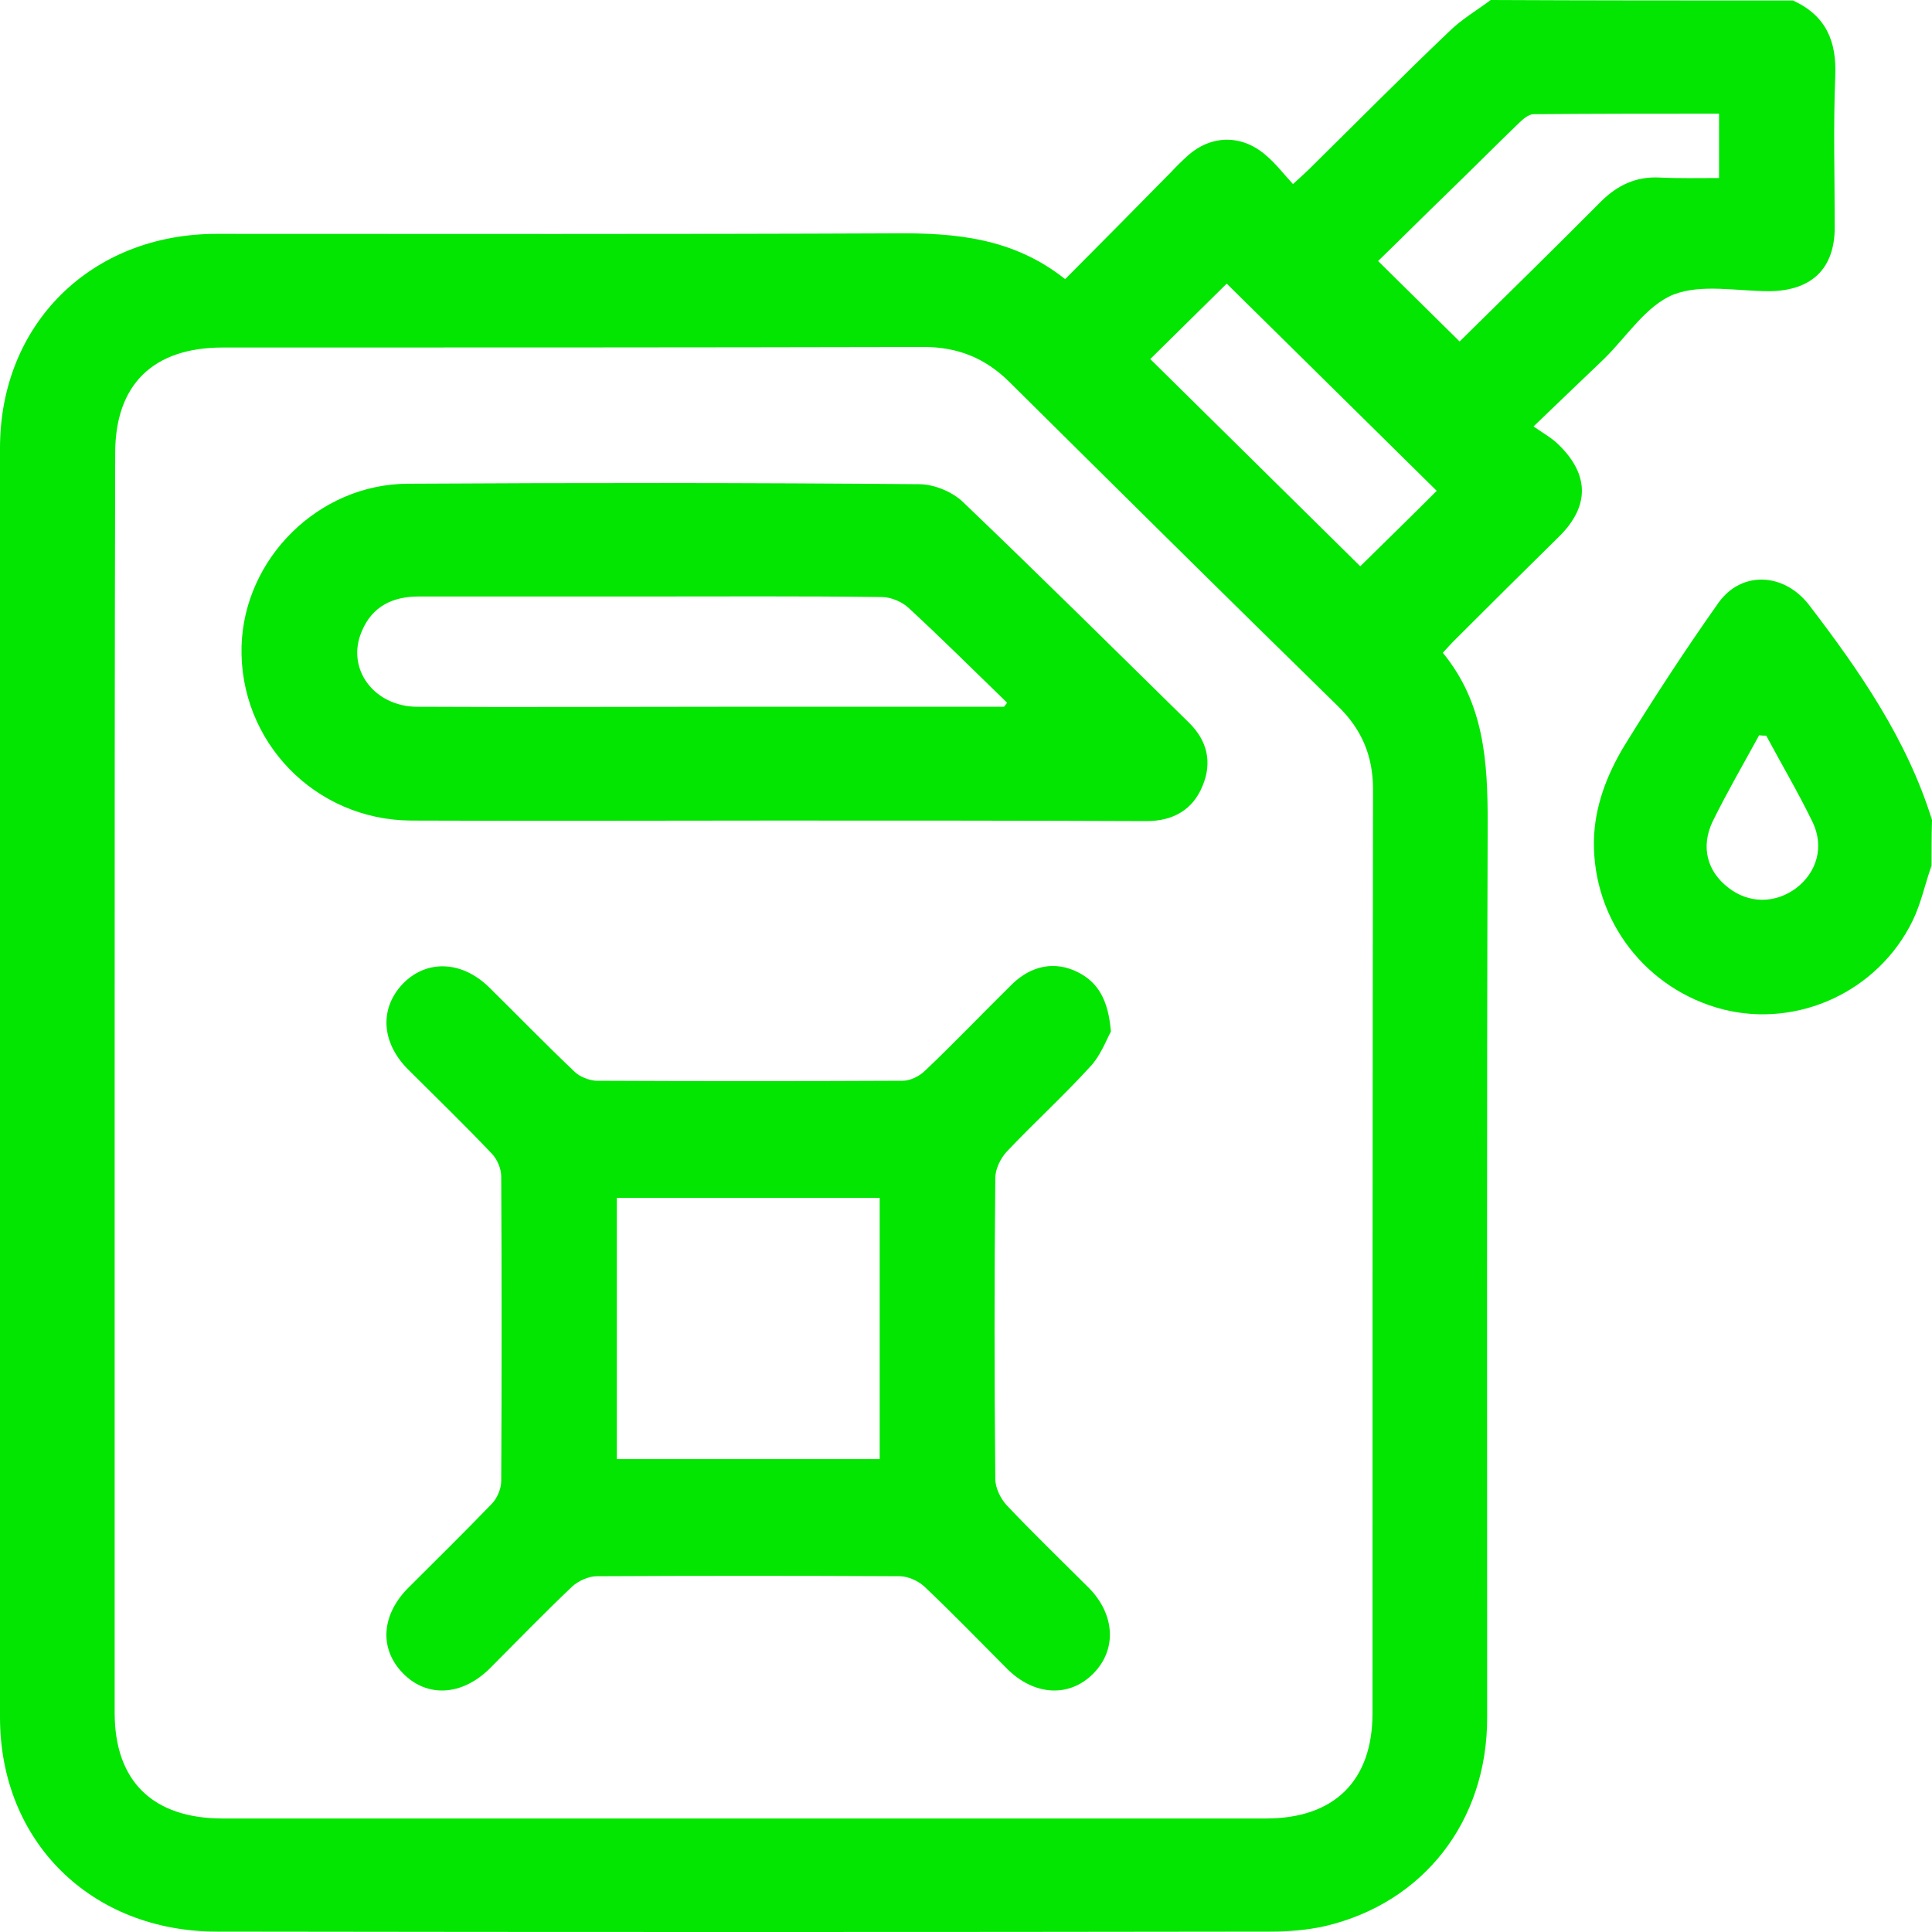
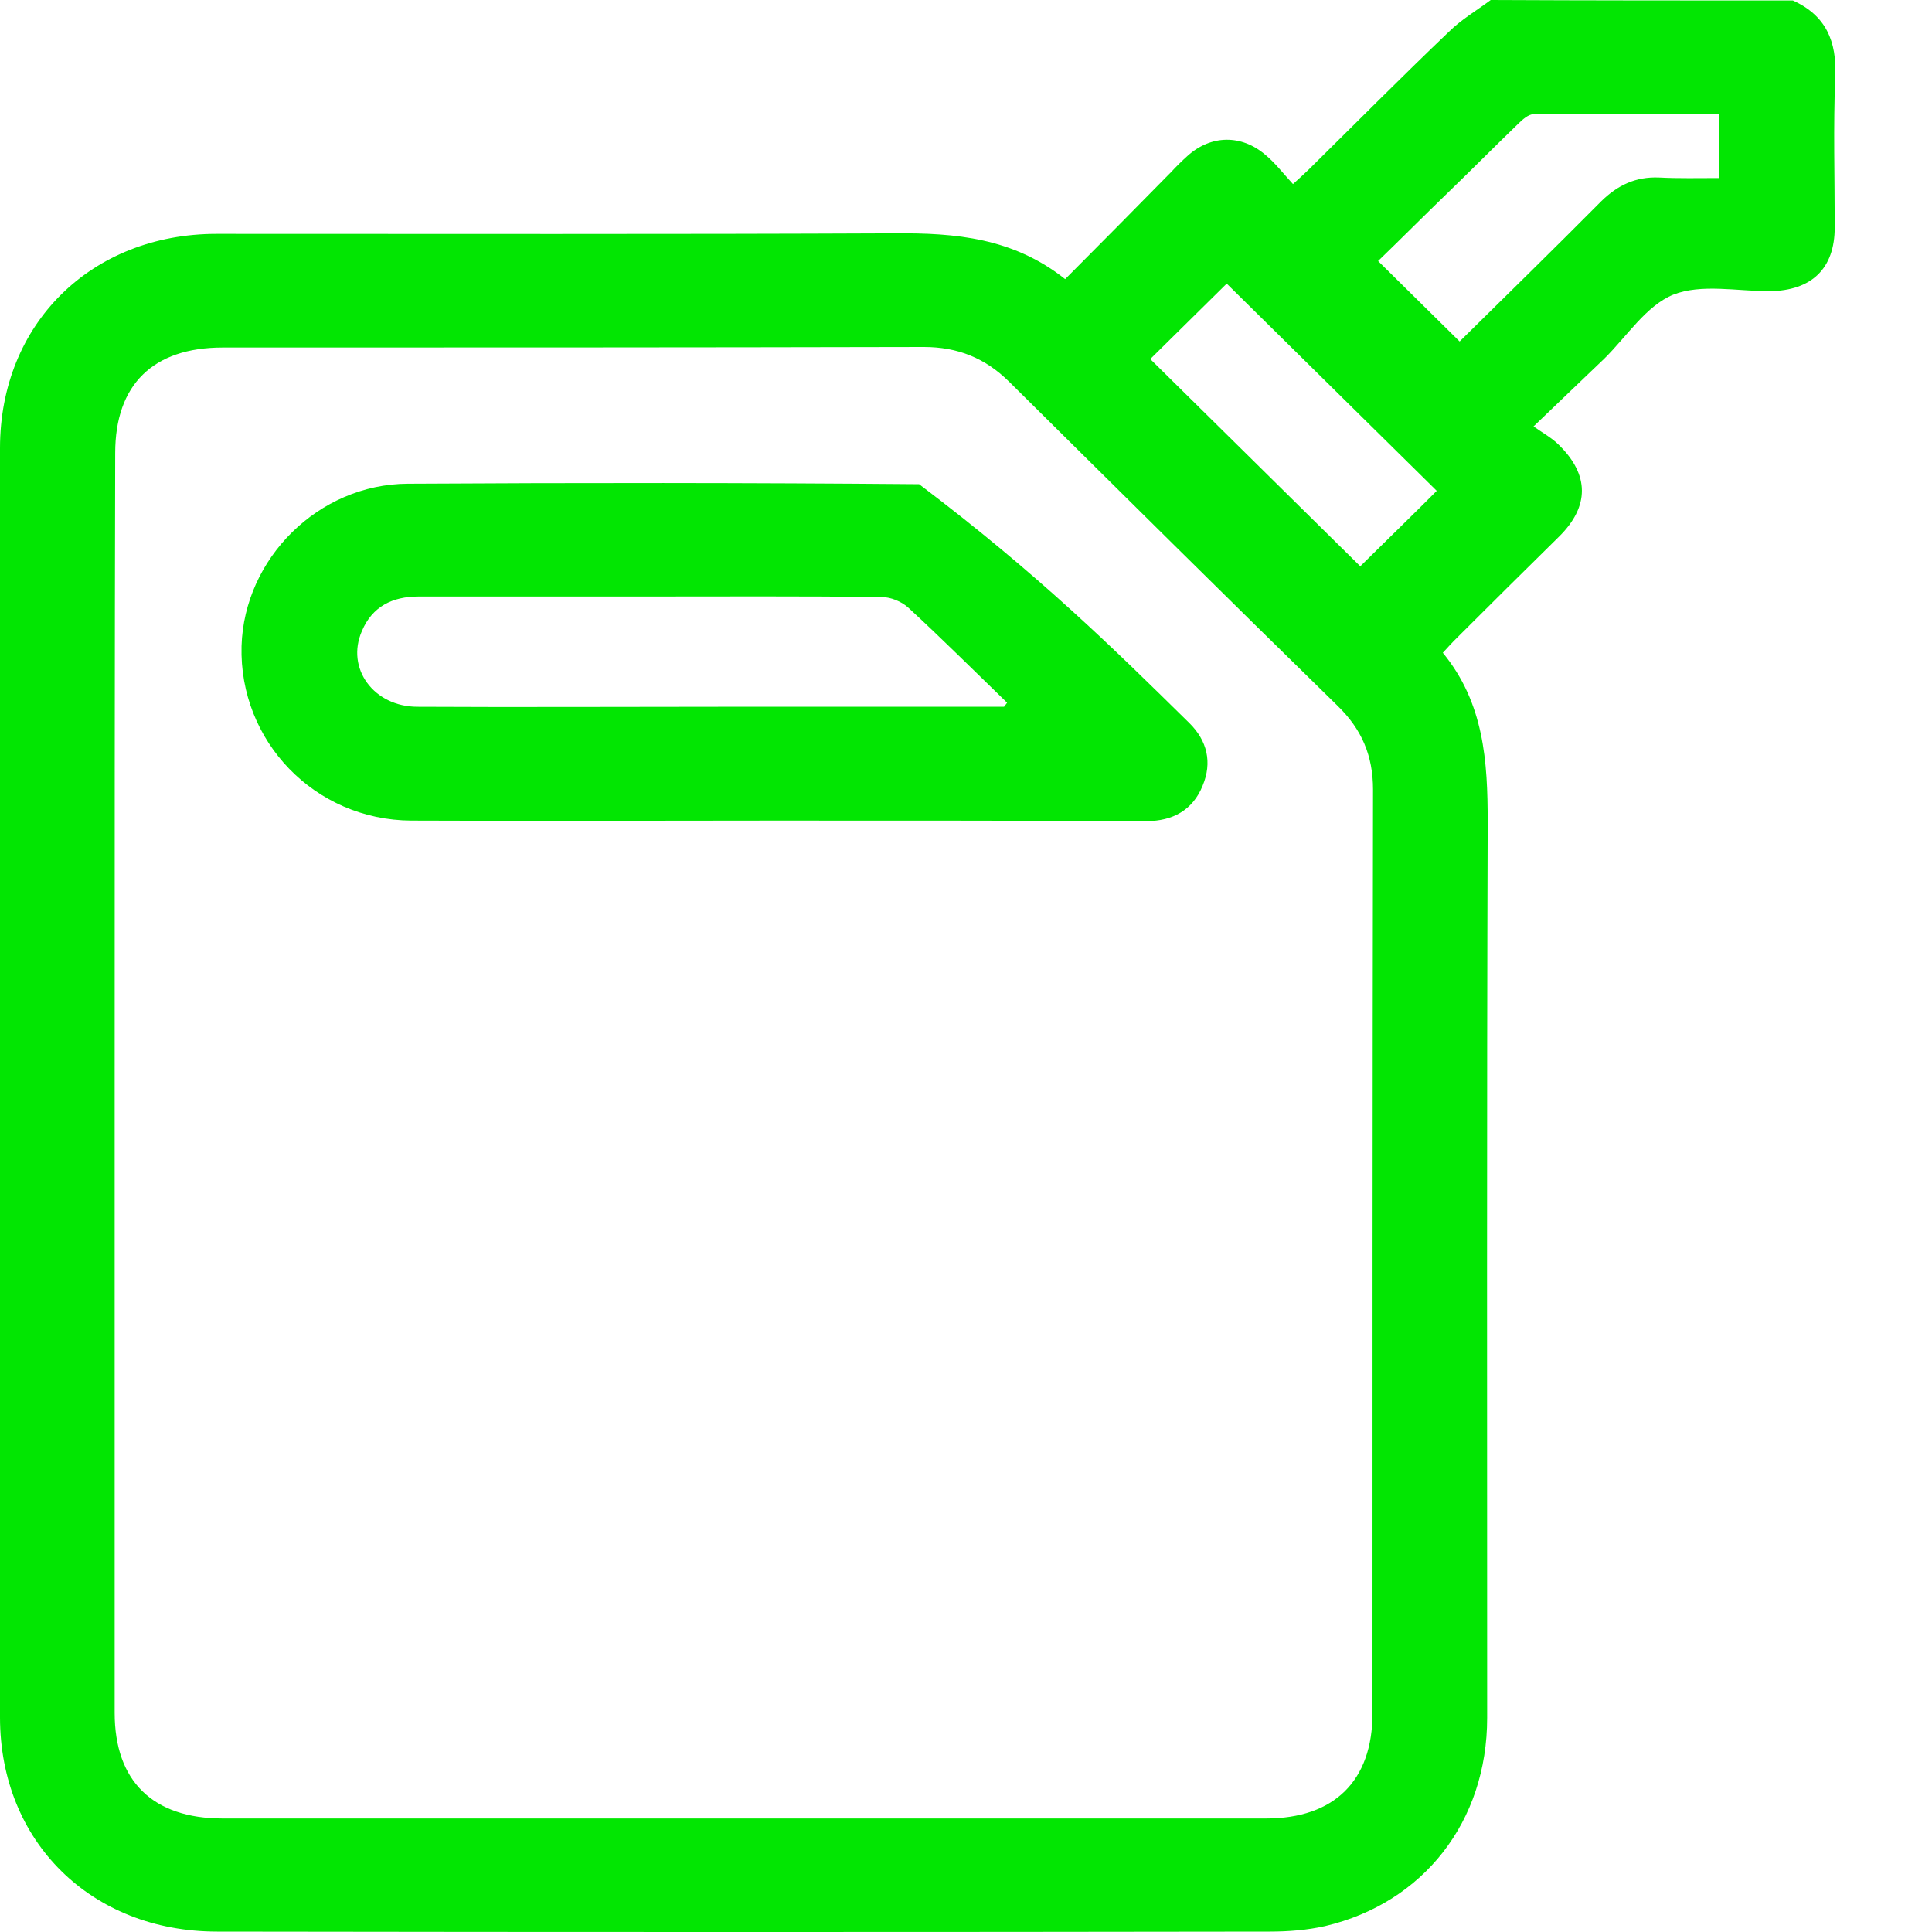
<svg xmlns="http://www.w3.org/2000/svg" width="40" height="40" viewBox="0 0 40 40" fill="none">
  <path d="M37.121 0.01C37.807 0.323 38.029 0.854 37.997 1.583C37.955 2.624 37.986 3.665 37.986 4.706C37.986 5.56 37.512 6.018 36.636 6.029C35.961 6.029 35.222 5.872 34.642 6.101C34.082 6.33 33.681 6.966 33.217 7.424C32.763 7.861 32.31 8.288 31.75 8.829C31.961 8.975 32.13 9.069 32.267 9.204C32.911 9.829 32.911 10.485 32.278 11.11C31.571 11.807 30.864 12.505 30.157 13.213C30.062 13.306 29.978 13.4 29.872 13.515C30.727 14.556 30.801 15.764 30.801 17.023C30.78 23.208 30.79 29.382 30.79 35.567C30.79 37.712 29.471 39.399 27.435 39.878C27.065 39.961 26.675 39.992 26.295 39.992C19.025 40.003 11.765 40.003 4.495 39.992C1.889 39.992 0 38.129 0 35.557C0 26.8 0 18.044 0 9.277C0 6.705 1.889 4.842 4.485 4.842C9.17 4.842 13.844 4.852 18.529 4.831C19.785 4.821 20.977 4.925 22.053 5.779C22.802 5.029 23.52 4.3 24.248 3.561C24.354 3.446 24.47 3.332 24.586 3.228C25.071 2.79 25.704 2.78 26.2 3.207C26.401 3.373 26.559 3.582 26.77 3.811C26.907 3.686 27.013 3.592 27.108 3.498C28.068 2.551 29.017 1.593 29.999 0.656C30.252 0.406 30.569 0.219 30.864 0C32.953 0.01 35.032 0.01 37.121 0.01ZM2.374 22.386C2.374 26.748 2.374 31.1 2.374 35.463C2.374 36.879 3.166 37.65 4.611 37.65C11.807 37.65 19.014 37.65 26.211 37.65C27.625 37.65 28.416 36.869 28.416 35.473C28.416 29.101 28.416 22.719 28.427 16.347C28.427 15.649 28.195 15.097 27.688 14.608C25.409 12.38 23.151 10.141 20.893 7.903C20.397 7.413 19.827 7.184 19.13 7.184C14.287 7.195 9.454 7.195 4.611 7.195C3.166 7.195 2.385 7.965 2.385 9.381C2.374 13.713 2.374 18.054 2.374 22.386ZM35.591 3.686C35.591 3.217 35.591 2.801 35.591 2.353C34.293 2.353 33.027 2.353 31.75 2.364C31.645 2.364 31.518 2.478 31.434 2.561C30.948 3.03 30.463 3.519 29.978 3.988C29.482 4.467 28.996 4.956 28.532 5.404C29.113 5.976 29.661 6.518 30.22 7.07C31.181 6.122 32.172 5.154 33.154 4.165C33.492 3.832 33.871 3.655 34.346 3.675C34.758 3.696 35.159 3.686 35.591 3.686ZM28.163 11.724C28.712 11.182 29.26 10.651 29.746 10.162C28.3 8.736 26.823 7.278 25.398 5.872C24.892 6.372 24.343 6.914 23.815 7.434C25.261 8.861 26.728 10.308 28.163 11.724Z" fill="#02E602" />
-   <path d="M39.99 17.923C39.855 18.302 39.772 18.712 39.596 19.069C38.88 20.531 37.221 21.288 35.676 20.899C34.079 20.489 32.98 19.059 33 17.418C33.011 16.703 33.27 16.041 33.623 15.452C34.245 14.443 34.898 13.444 35.582 12.476C36.059 11.814 36.931 11.856 37.449 12.518C38.496 13.885 39.481 15.305 40 16.977C39.99 17.292 39.99 17.608 39.99 17.923ZM36.568 15.231C36.516 15.231 36.474 15.231 36.422 15.221C36.101 15.809 35.759 16.398 35.458 17.008C35.209 17.534 35.344 18.039 35.779 18.375C36.205 18.712 36.754 18.712 37.19 18.386C37.615 18.06 37.77 17.534 37.532 17.029C37.231 16.409 36.889 15.831 36.568 15.231Z" fill="#02E602" />
-   <path d="M23 21.359C22.905 21.529 22.788 21.857 22.566 22.09C22.015 22.693 21.401 23.254 20.84 23.847C20.713 23.985 20.607 24.207 20.607 24.387C20.586 26.462 20.586 28.537 20.607 30.622C20.607 30.802 20.713 31.024 20.84 31.162C21.39 31.744 21.973 32.306 22.545 32.877C23.085 33.428 23.127 34.148 22.64 34.645C22.142 35.153 21.412 35.111 20.85 34.55C20.279 33.978 19.717 33.396 19.135 32.845C19.008 32.729 18.796 32.634 18.627 32.634C16.54 32.623 14.444 32.623 12.357 32.634C12.188 32.634 11.976 32.729 11.849 32.845C11.267 33.396 10.706 33.978 10.134 34.55C9.562 35.111 8.842 35.153 8.344 34.645C7.846 34.137 7.889 33.428 8.471 32.856C9.043 32.284 9.615 31.723 10.176 31.141C10.293 31.024 10.377 30.823 10.377 30.665C10.388 28.558 10.388 26.462 10.377 24.355C10.377 24.196 10.293 23.995 10.176 23.879C9.615 23.286 9.022 22.714 8.439 22.132C7.889 21.571 7.857 20.872 8.344 20.364C8.831 19.867 9.551 19.888 10.113 20.428C10.706 21.01 11.288 21.613 11.892 22.185C11.997 22.291 12.188 22.365 12.336 22.376C14.454 22.386 16.572 22.386 18.69 22.376C18.849 22.376 19.04 22.28 19.156 22.164C19.77 21.582 20.353 20.968 20.956 20.375C21.359 19.983 21.846 19.898 22.301 20.121C22.735 20.332 22.947 20.703 23 21.359ZM18.213 24.8C16.371 24.8 14.571 24.8 12.771 24.8C12.771 26.621 12.771 28.42 12.771 30.209C14.602 30.209 16.403 30.209 18.213 30.209C18.213 28.399 18.213 26.621 18.213 24.8Z" fill="#02E602" />
-   <path d="M16.026 16.989C13.523 16.989 11.02 17 8.516 16.989C6.514 16.979 4.948 15.345 5.001 13.376C5.055 11.565 6.588 10.025 8.442 10.015C11.968 9.994 15.493 9.994 19.03 10.025C19.339 10.025 19.722 10.182 19.946 10.402C21.522 11.91 23.067 13.439 24.622 14.968C24.995 15.335 25.101 15.785 24.899 16.267C24.697 16.77 24.281 17 23.738 17C21.16 16.989 18.593 16.989 16.026 16.989ZM20.787 14.633C20.809 14.602 20.83 14.581 20.851 14.549C20.17 13.89 19.498 13.219 18.806 12.581C18.668 12.455 18.444 12.361 18.252 12.361C16.601 12.34 14.95 12.35 13.299 12.35C11.755 12.35 10.21 12.35 8.666 12.35C8.122 12.35 7.707 12.559 7.494 13.062C7.153 13.837 7.739 14.633 8.644 14.633C10.732 14.644 12.82 14.633 14.918 14.633C16.867 14.633 18.827 14.633 20.787 14.633Z" fill="#02E602" />
+   <path d="M16.026 16.989C13.523 16.989 11.02 17 8.516 16.989C6.514 16.979 4.948 15.345 5.001 13.376C5.055 11.565 6.588 10.025 8.442 10.015C11.968 9.994 15.493 9.994 19.03 10.025C21.522 11.91 23.067 13.439 24.622 14.968C24.995 15.335 25.101 15.785 24.899 16.267C24.697 16.77 24.281 17 23.738 17C21.16 16.989 18.593 16.989 16.026 16.989ZM20.787 14.633C20.809 14.602 20.83 14.581 20.851 14.549C20.17 13.89 19.498 13.219 18.806 12.581C18.668 12.455 18.444 12.361 18.252 12.361C16.601 12.34 14.95 12.35 13.299 12.35C11.755 12.35 10.21 12.35 8.666 12.35C8.122 12.35 7.707 12.559 7.494 13.062C7.153 13.837 7.739 14.633 8.644 14.633C10.732 14.644 12.82 14.633 14.918 14.633C16.867 14.633 18.827 14.633 20.787 14.633Z" fill="#02E602" />
</svg>